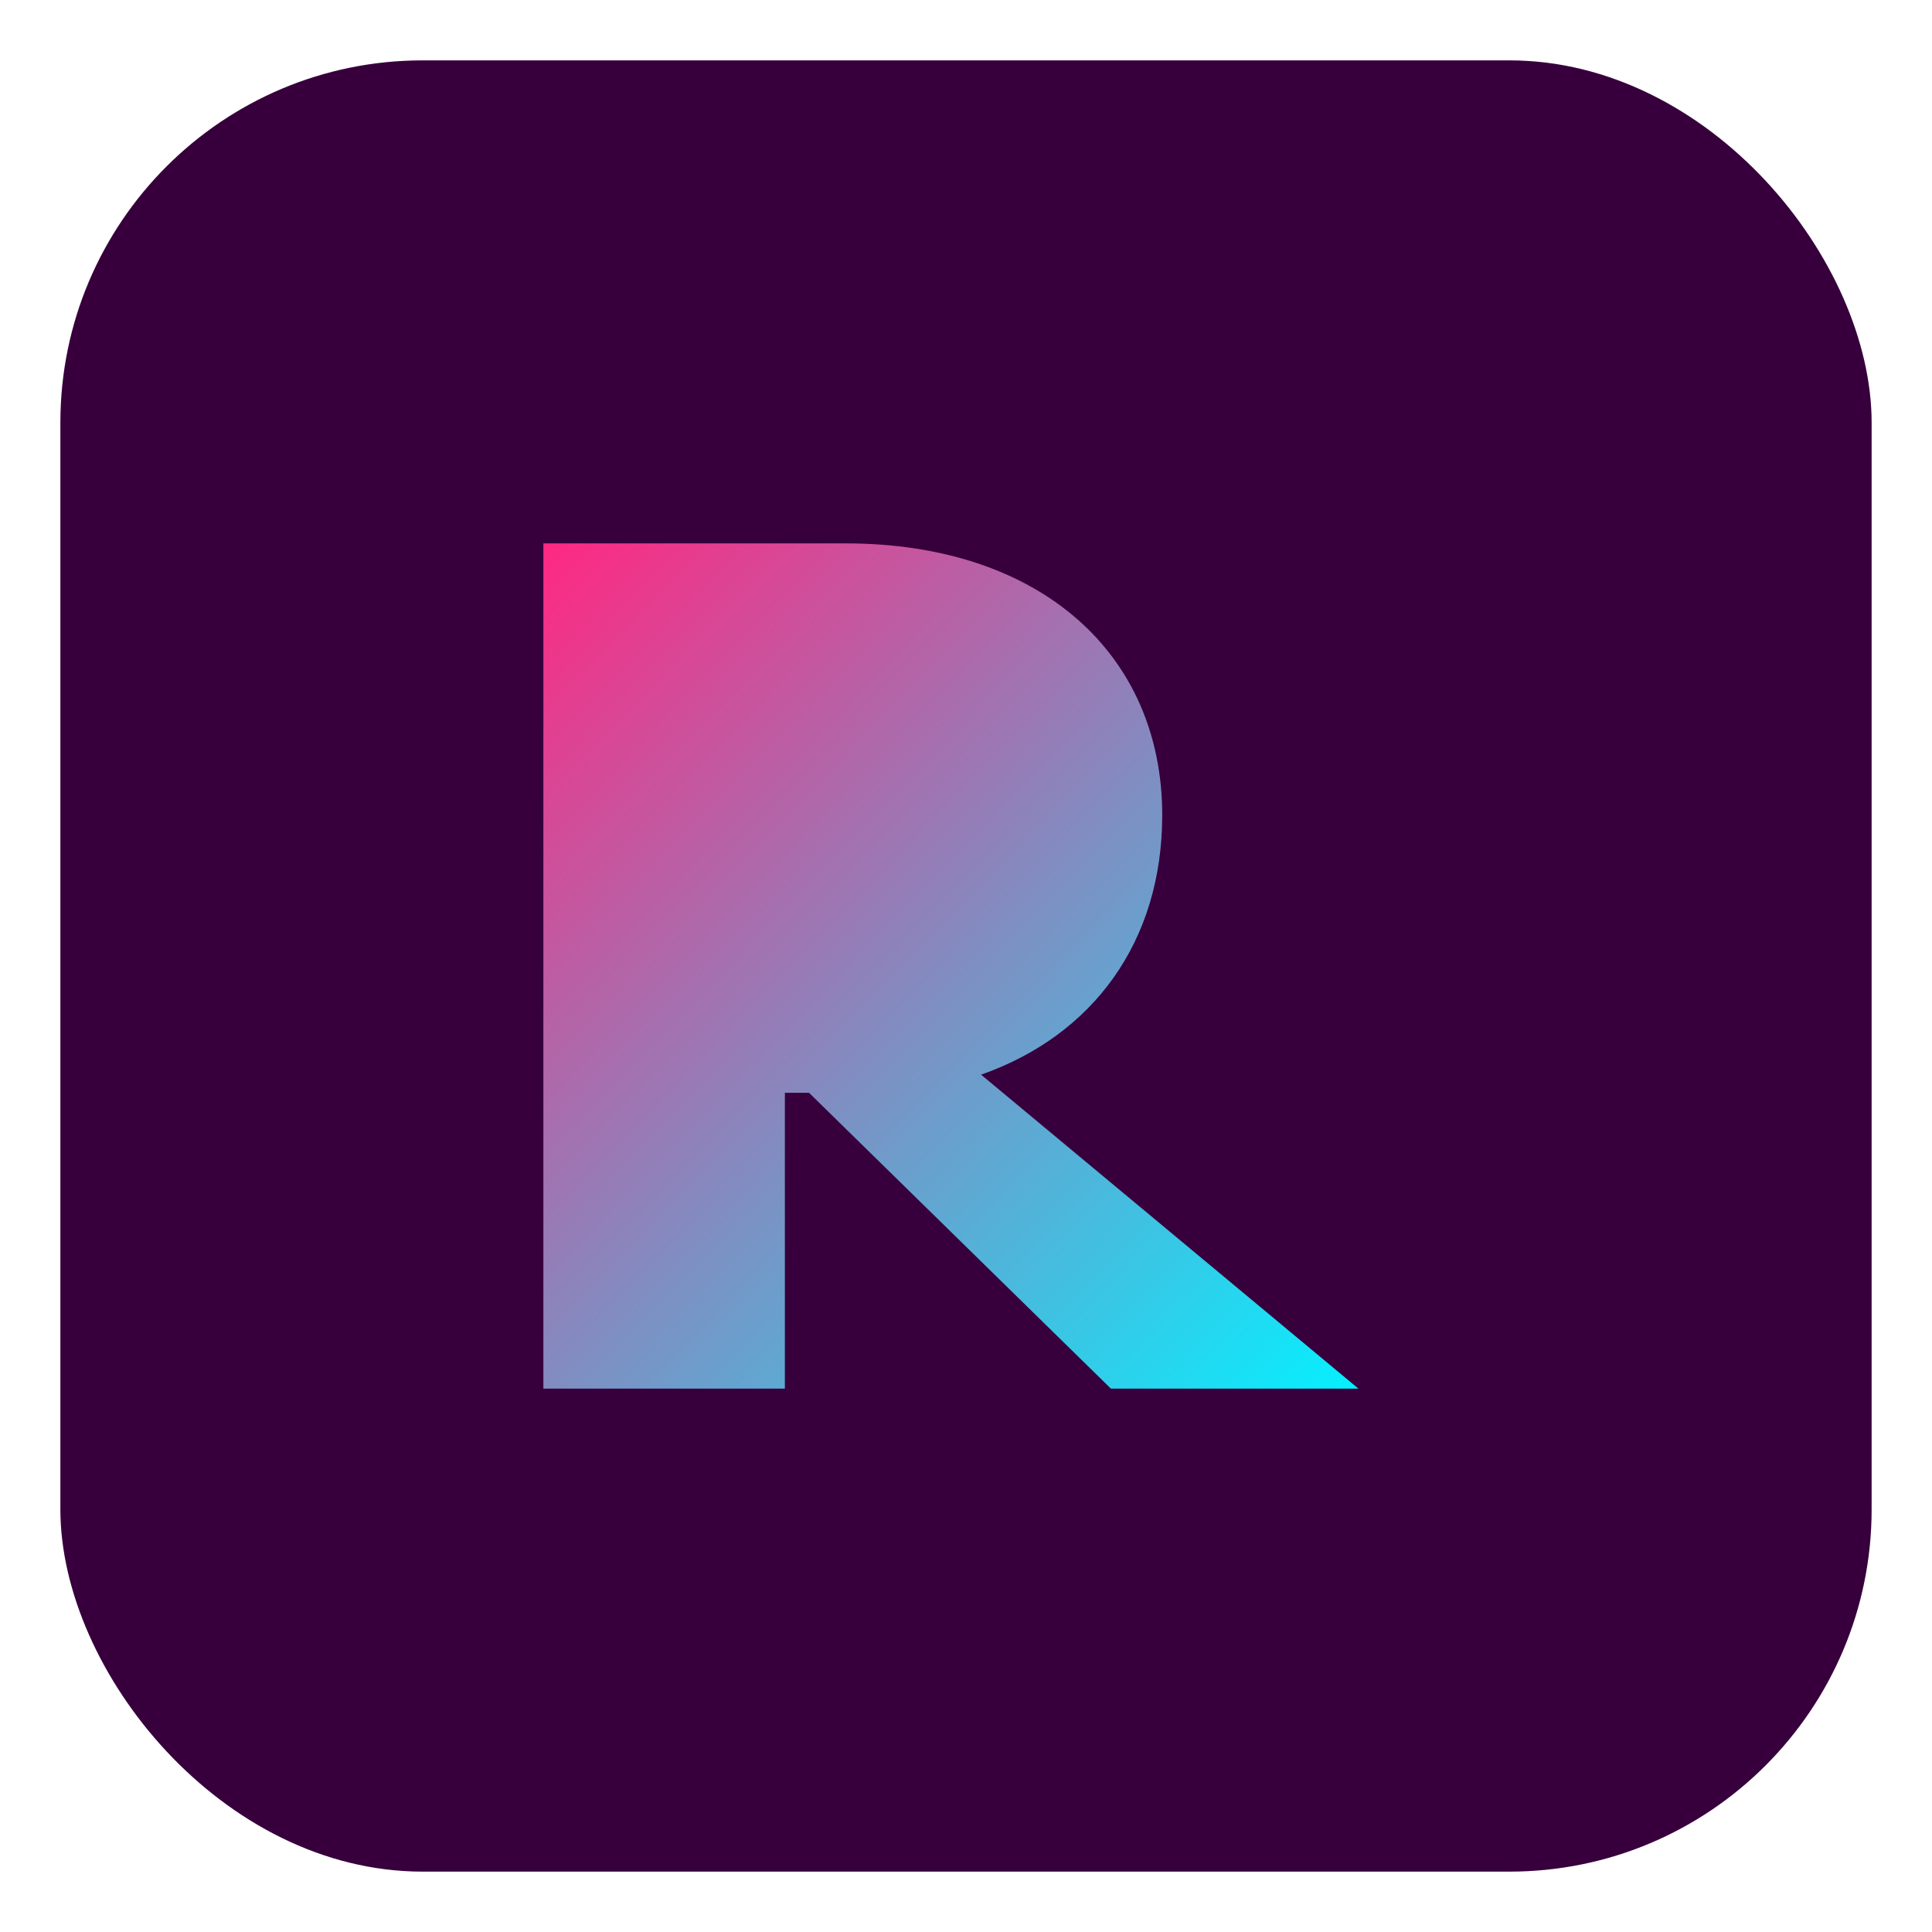
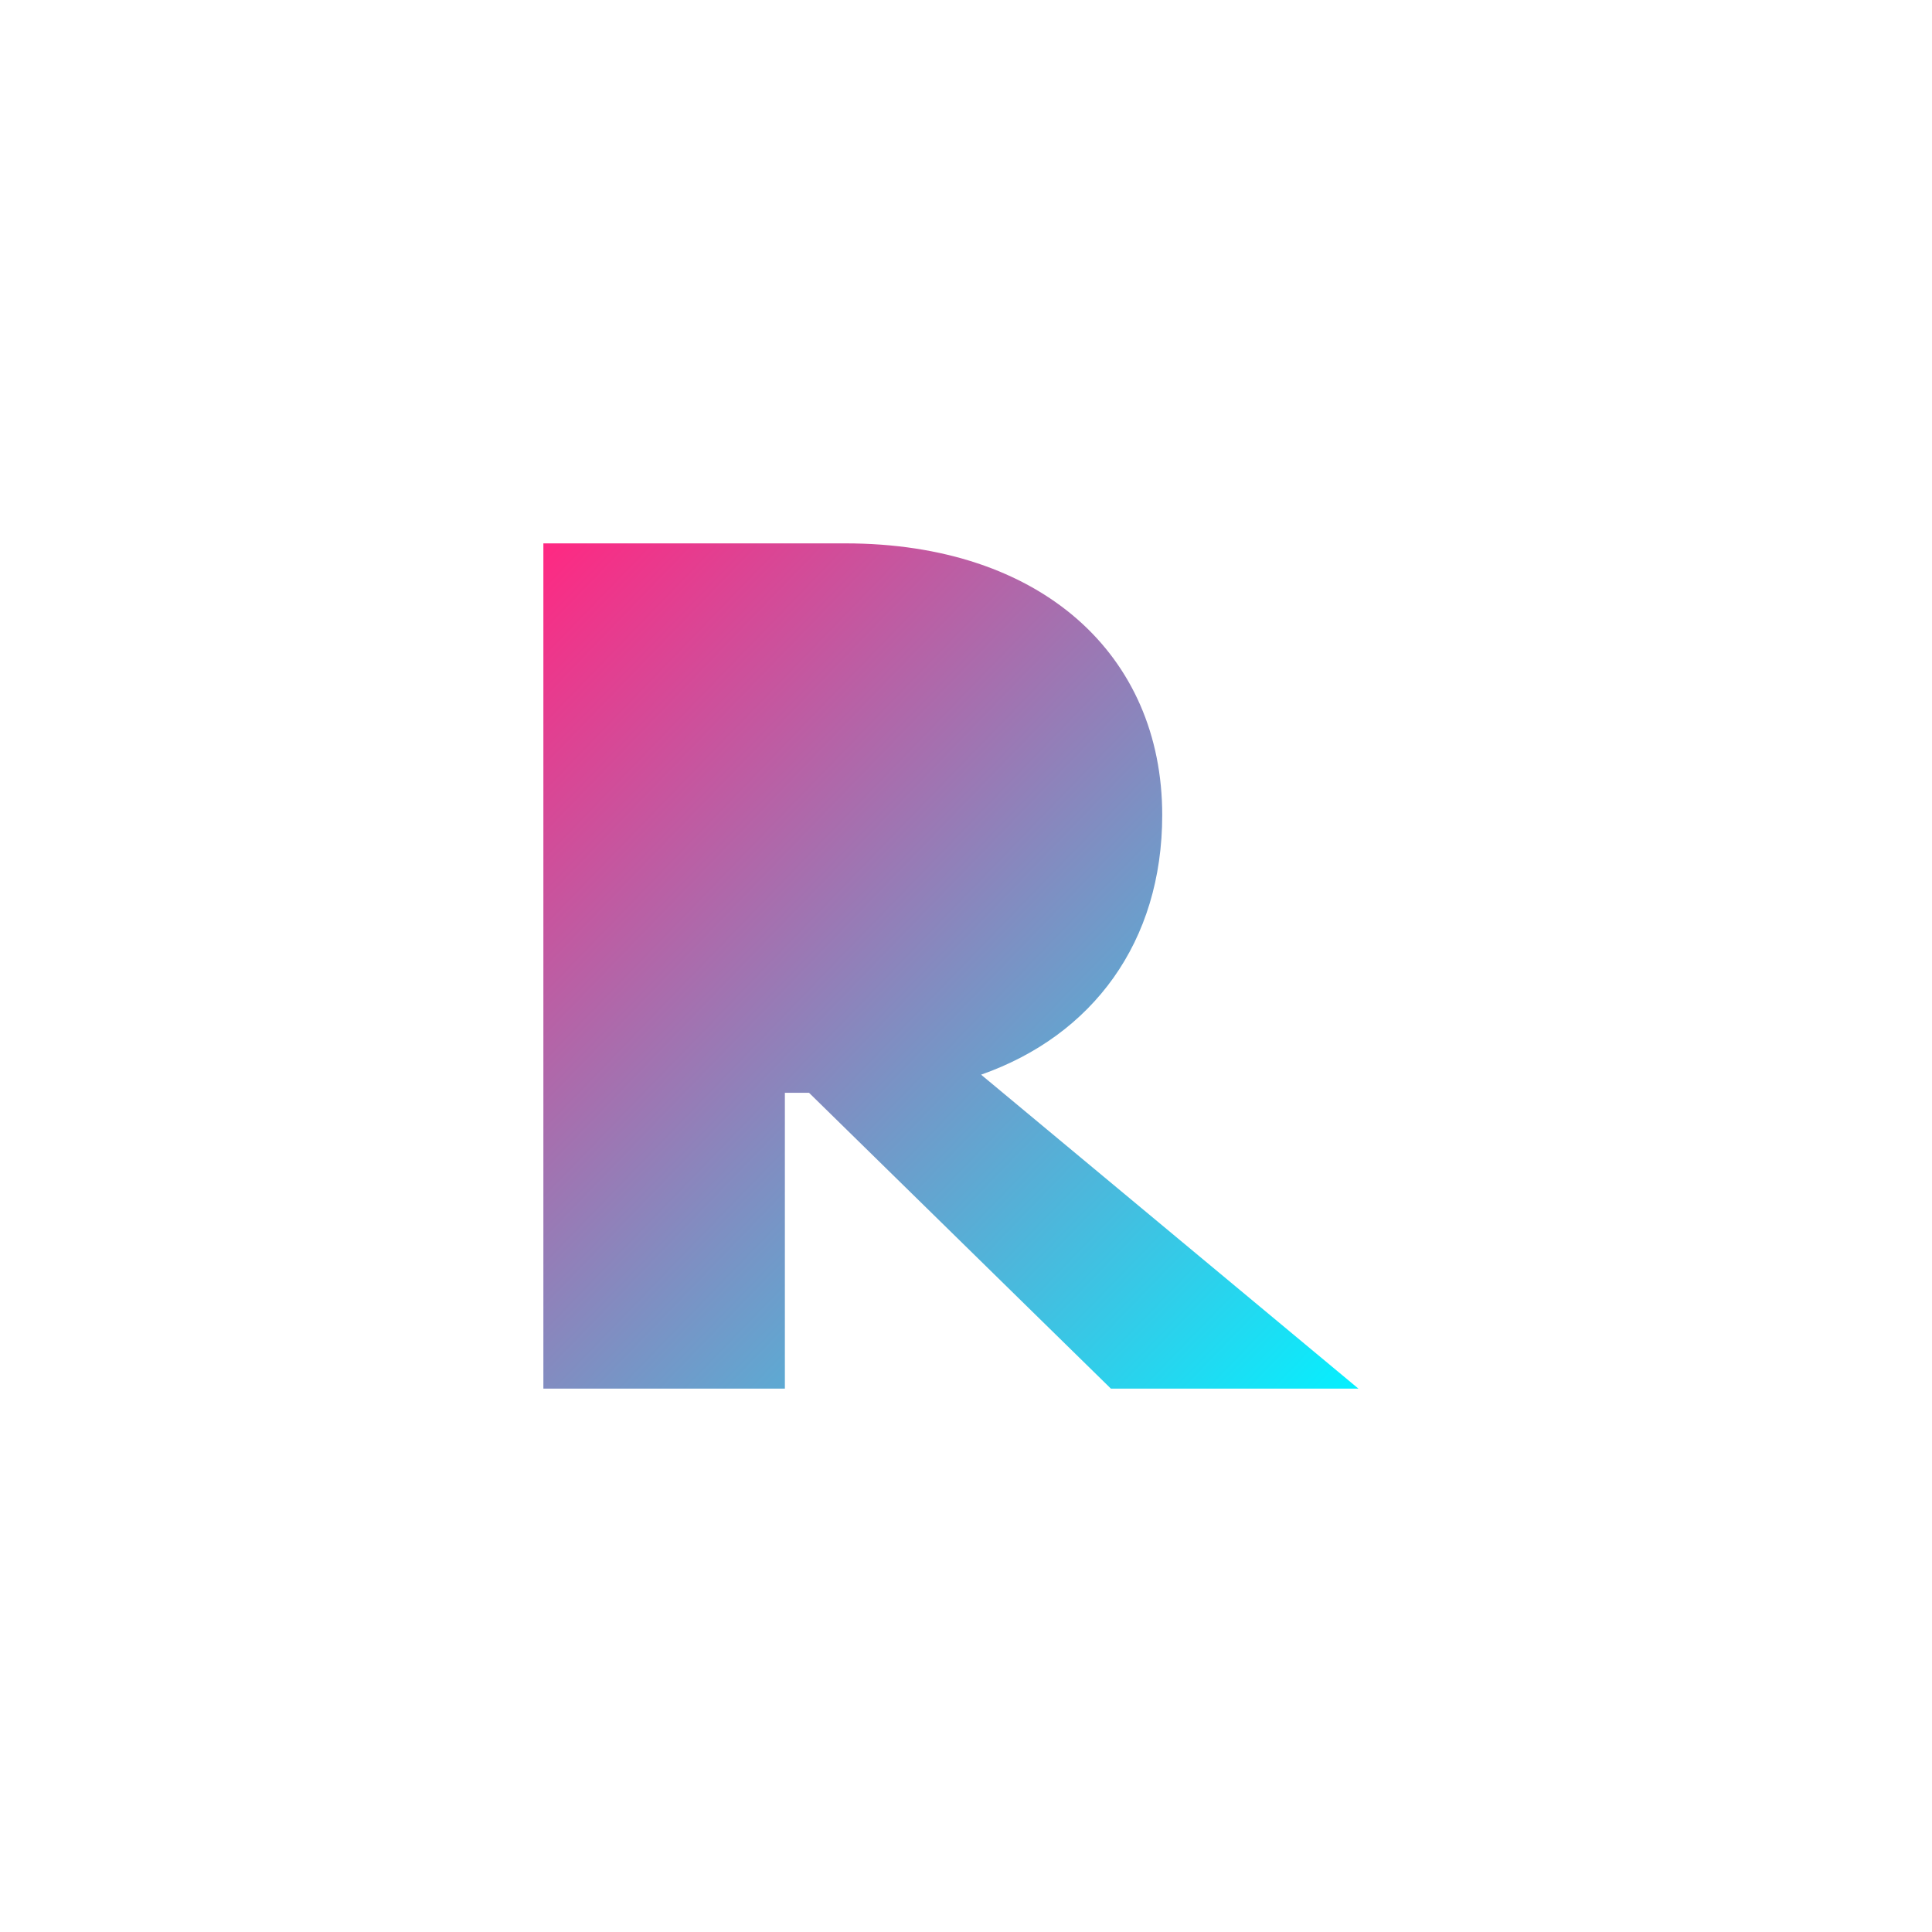
<svg xmlns="http://www.w3.org/2000/svg" viewBox="0 0 64 64" role="img" aria-label="fr_fpl logo">
  <defs>
    <linearGradient id="g" x1="0" x2="1" y1="0" y2="1">
      <stop offset="0%" stop-color="#ff2882" />
      <stop offset="100%" stop-color="#05f0ff" />
    </linearGradient>
  </defs>
-   <rect rx="12" ry="12" x="2" y="2" width="60" height="60" fill="#37003c" />
  <path d="M18 46V18h10c6.5 0 10.5 3.7 10.5 9 0 4.2-2.3 7.3-6 8.6L45 46h-8.2l-10-9.8H26V46h-8Z" fill="url(#g)" />
</svg>